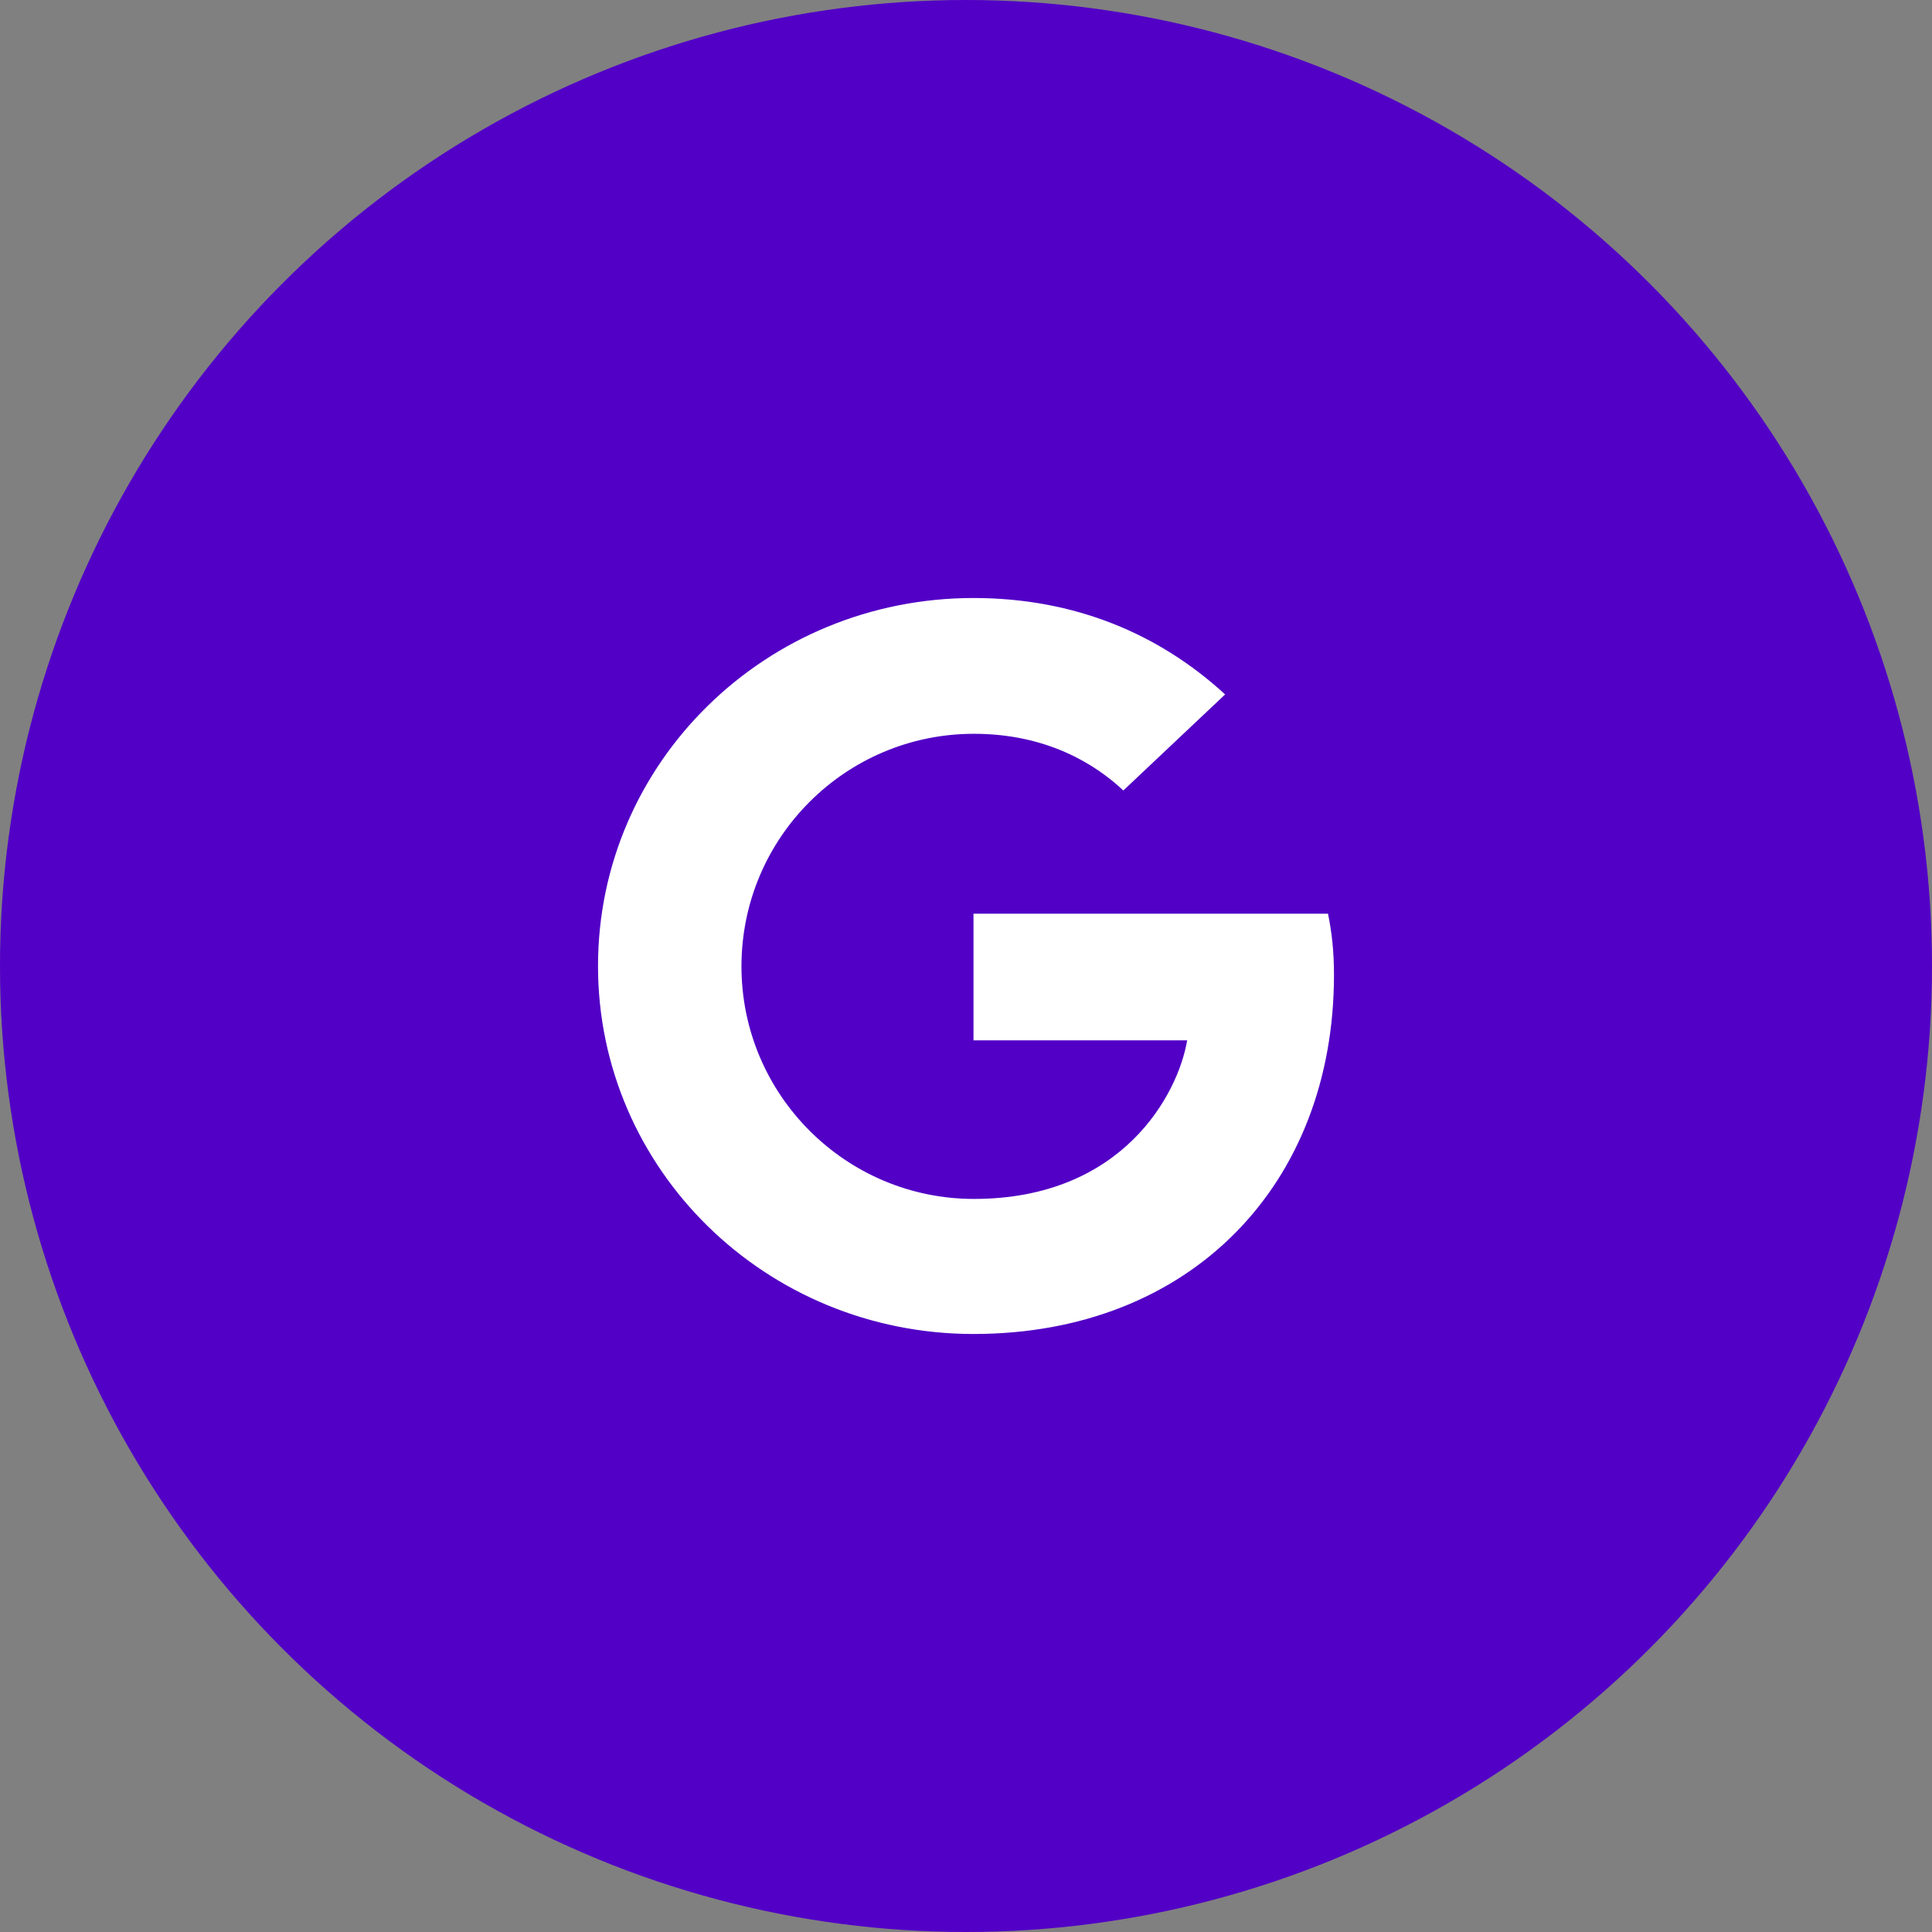
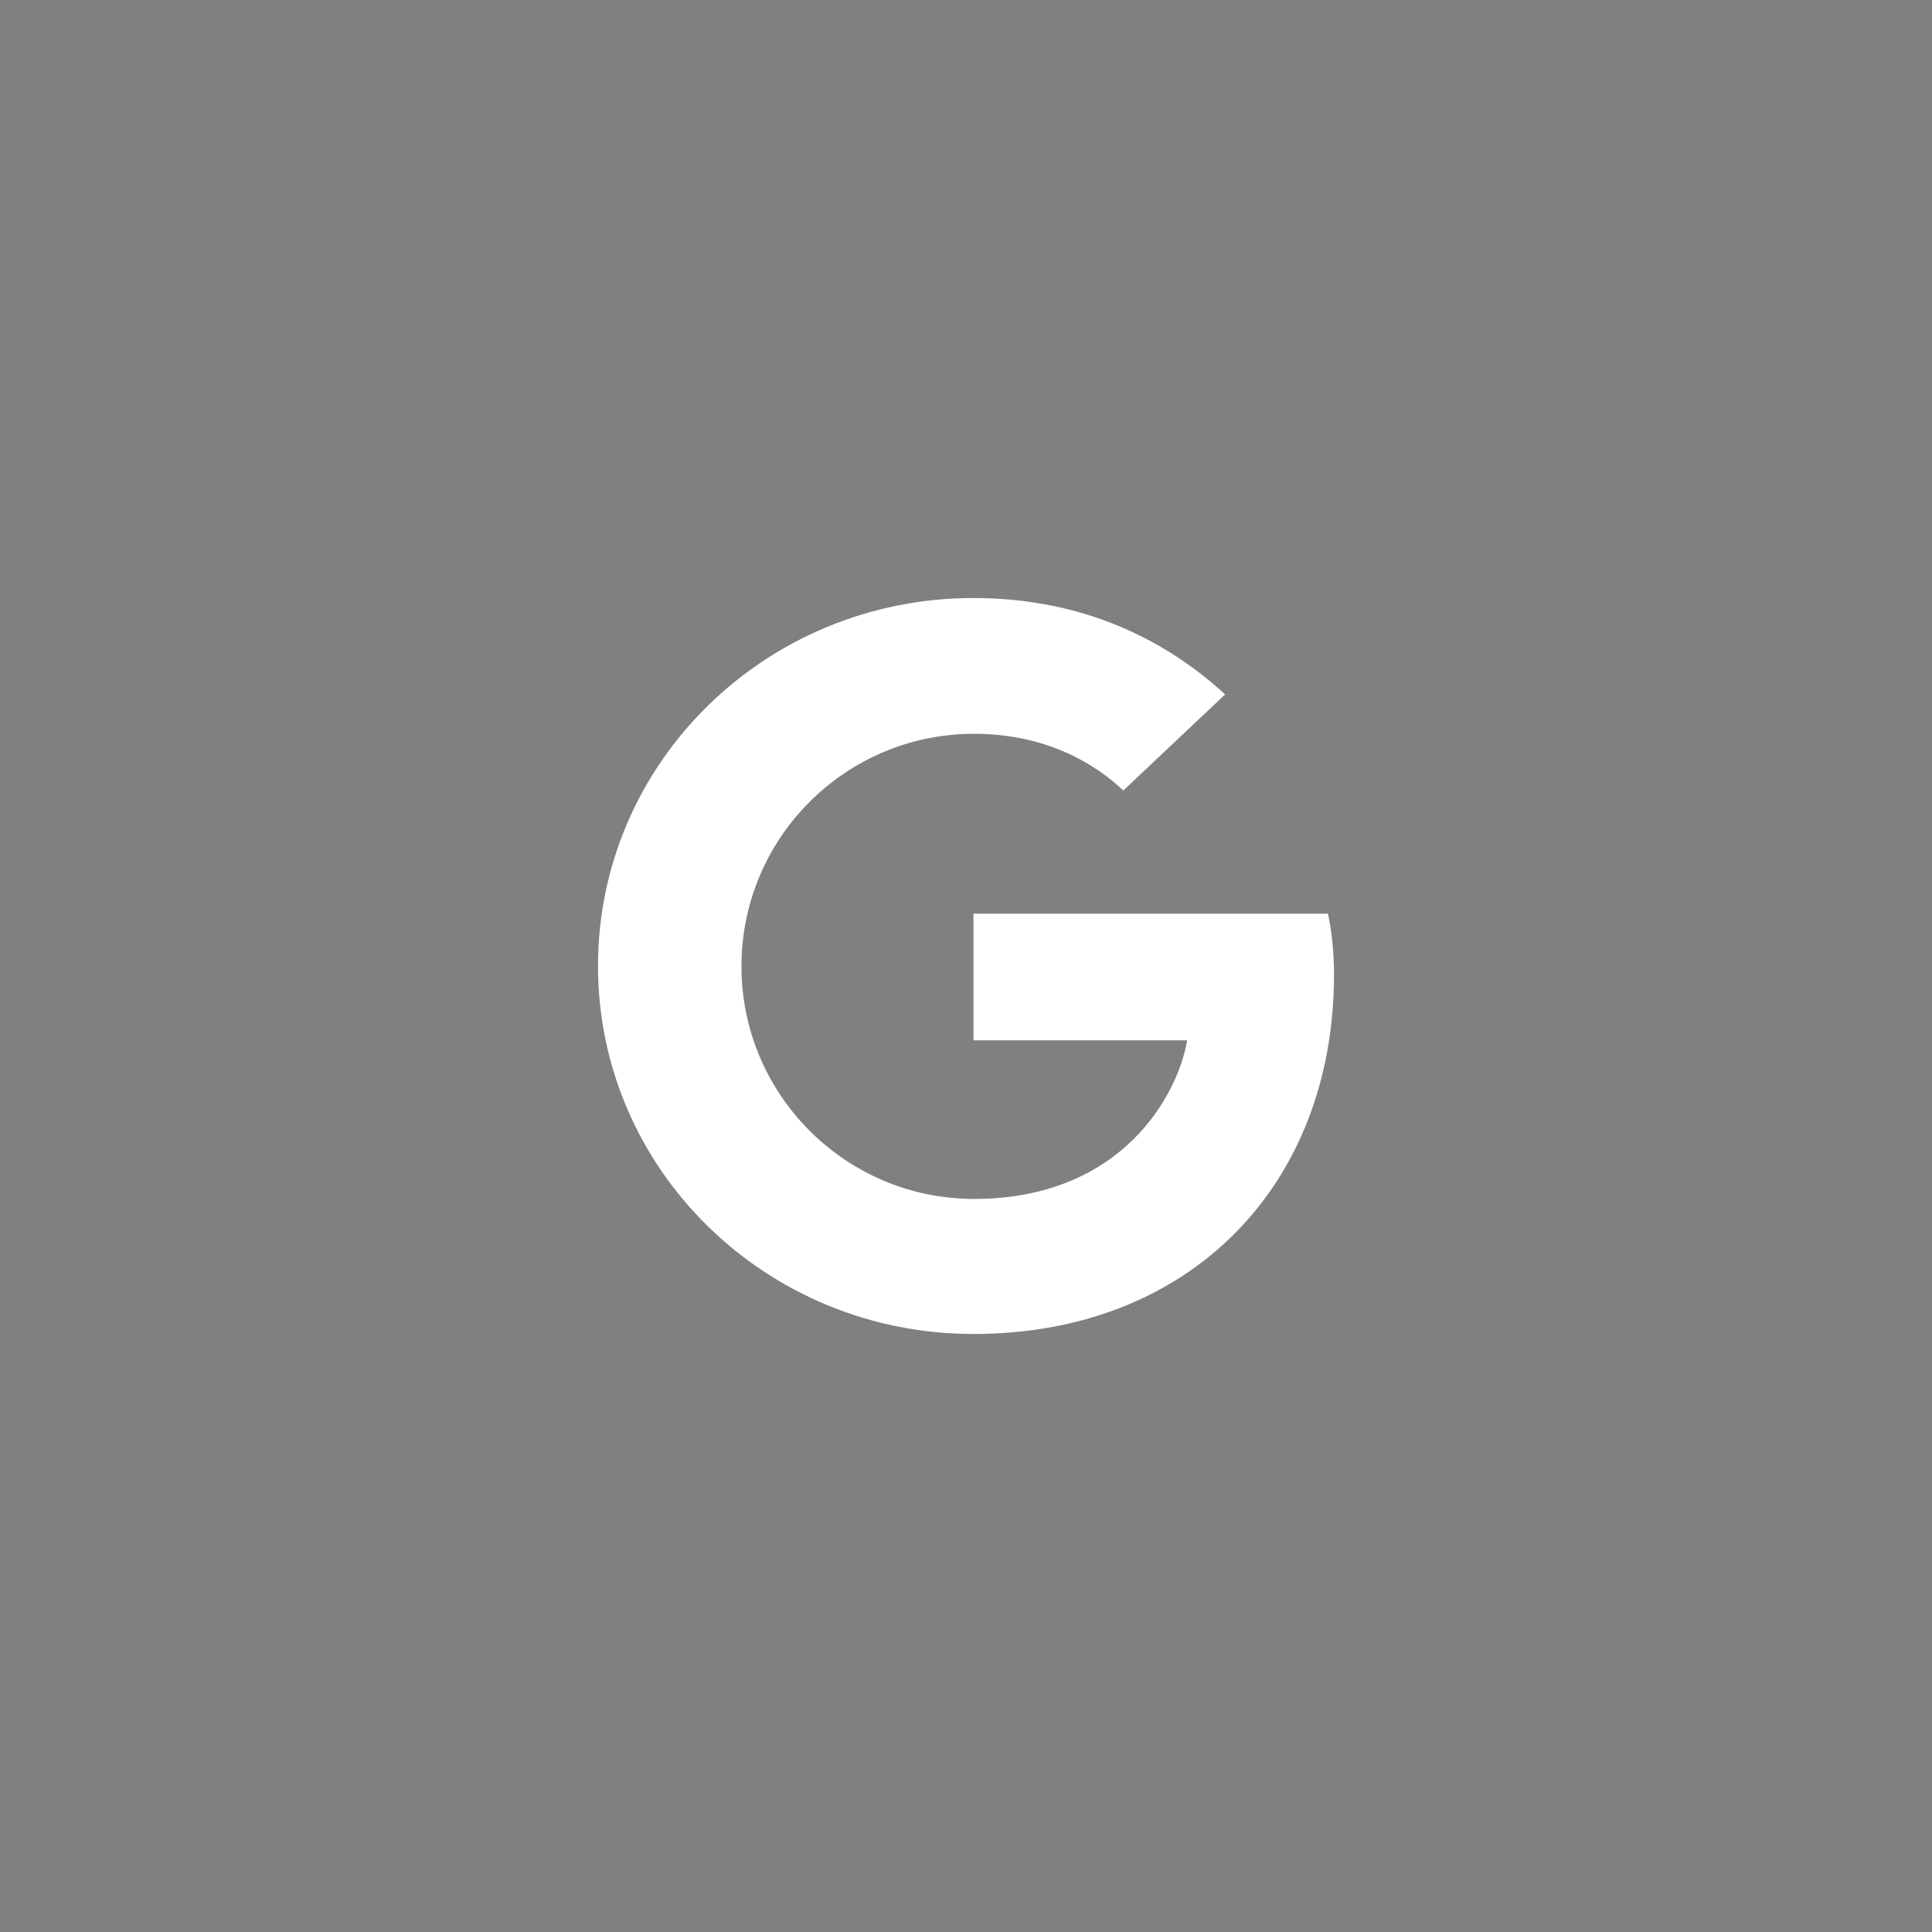
<svg xmlns="http://www.w3.org/2000/svg" width="32px" height="32px" viewBox="0 0 32 32" version="1.1">
  <rect x="0" y="0" width="32" height="32" fill="#808080" stroke="none" />
  <title>social/ G_hvr</title>
  <g id="final" stroke="none" stroke-width="1" fill="none" fill-rule="evenodd">
    <g id="OOTW_web_assets" transform="translate(-1119, -555)">
      <g id="social/-G_hvr" transform="translate(1119, 555)">
-         <circle id="Oval" fill="#5200C6" cx="16" cy="16" r="16" />
        <path d="M9.905,16 C9.905,12.629 12.685,9.905 16.124,9.905 C17.804,9.905 19.203,10.502 20.292,11.502 L18.606,13.093 C18.146,12.66 17.343,12.154 16.131,12.154 C14.01,12.154 12.281,13.873 12.281,16.006 C12.281,18.133 14.01,19.858 16.131,19.858 C18.594,19.858 19.514,18.121 19.663,17.231 L16.124,17.231 L16.124,15.134 L21.996,15.134 C22.058,15.439 22.095,15.75 22.095,16.146 C22.095,19.627 19.713,22.095 16.124,22.095 C12.685,22.095 9.905,19.371 9.905,16 Z" id="Fill-1" fill="#FFFFFF" />
      </g>
    </g>
  </g>
</svg>